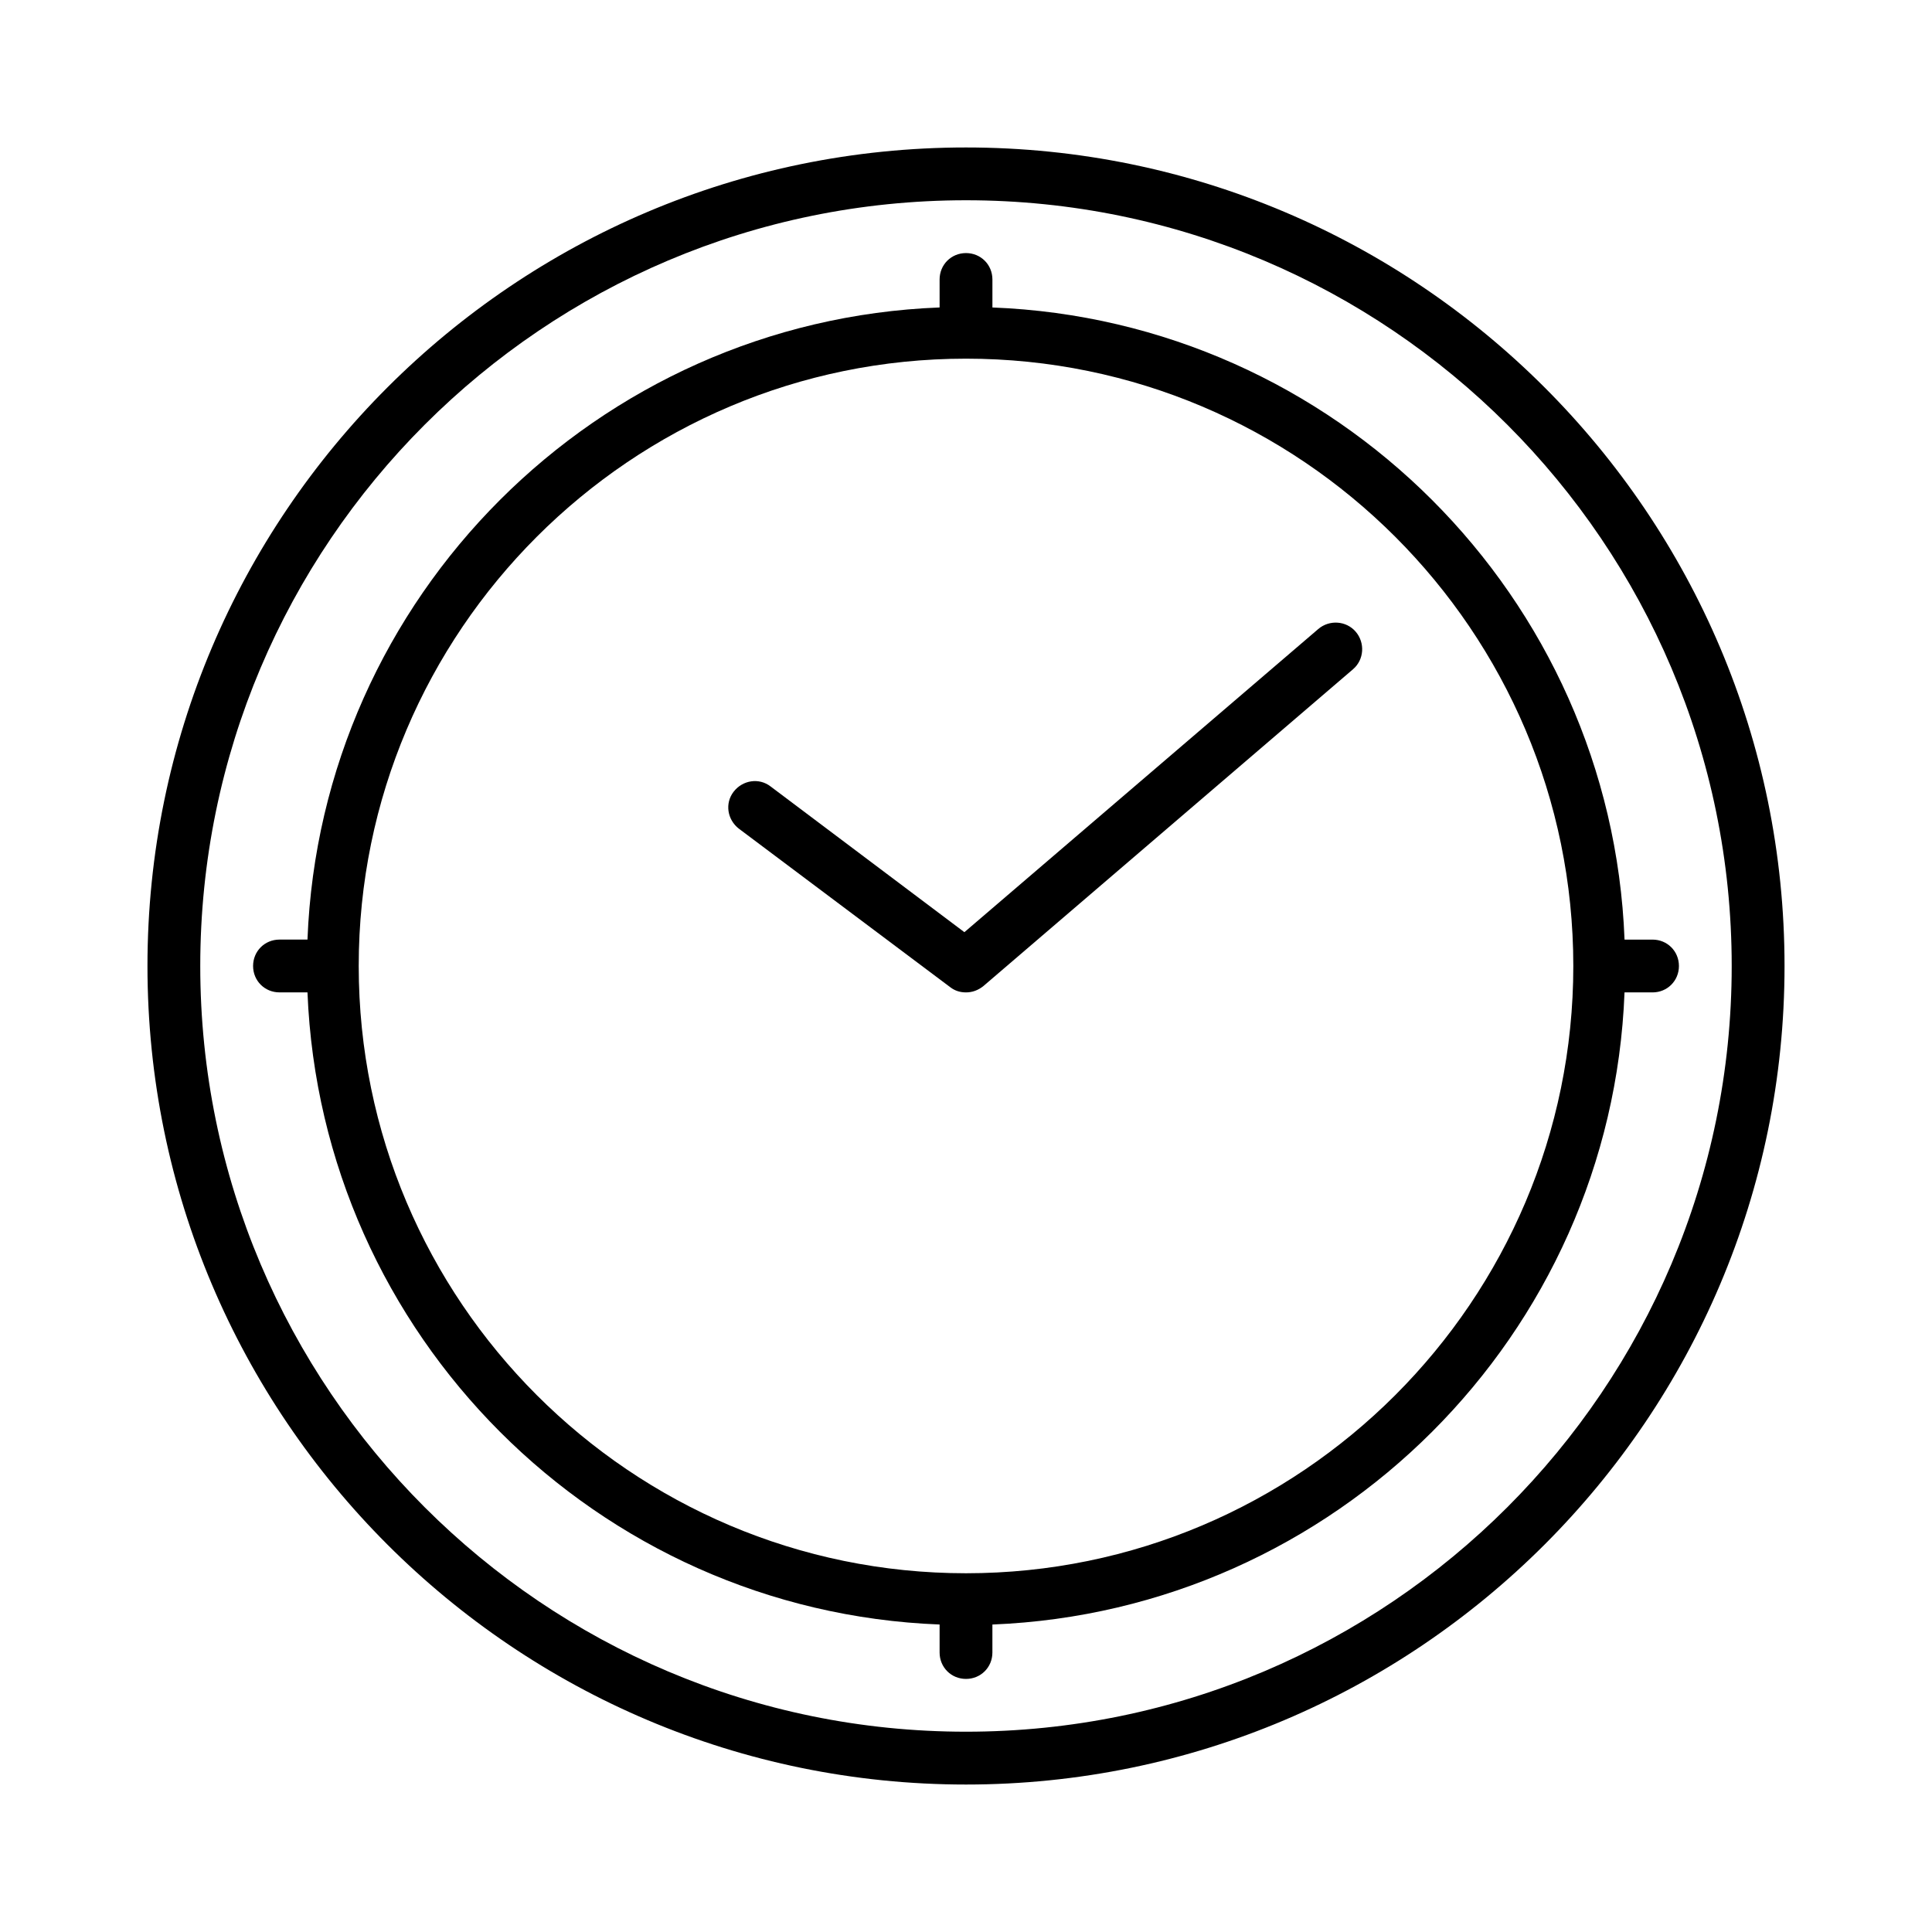
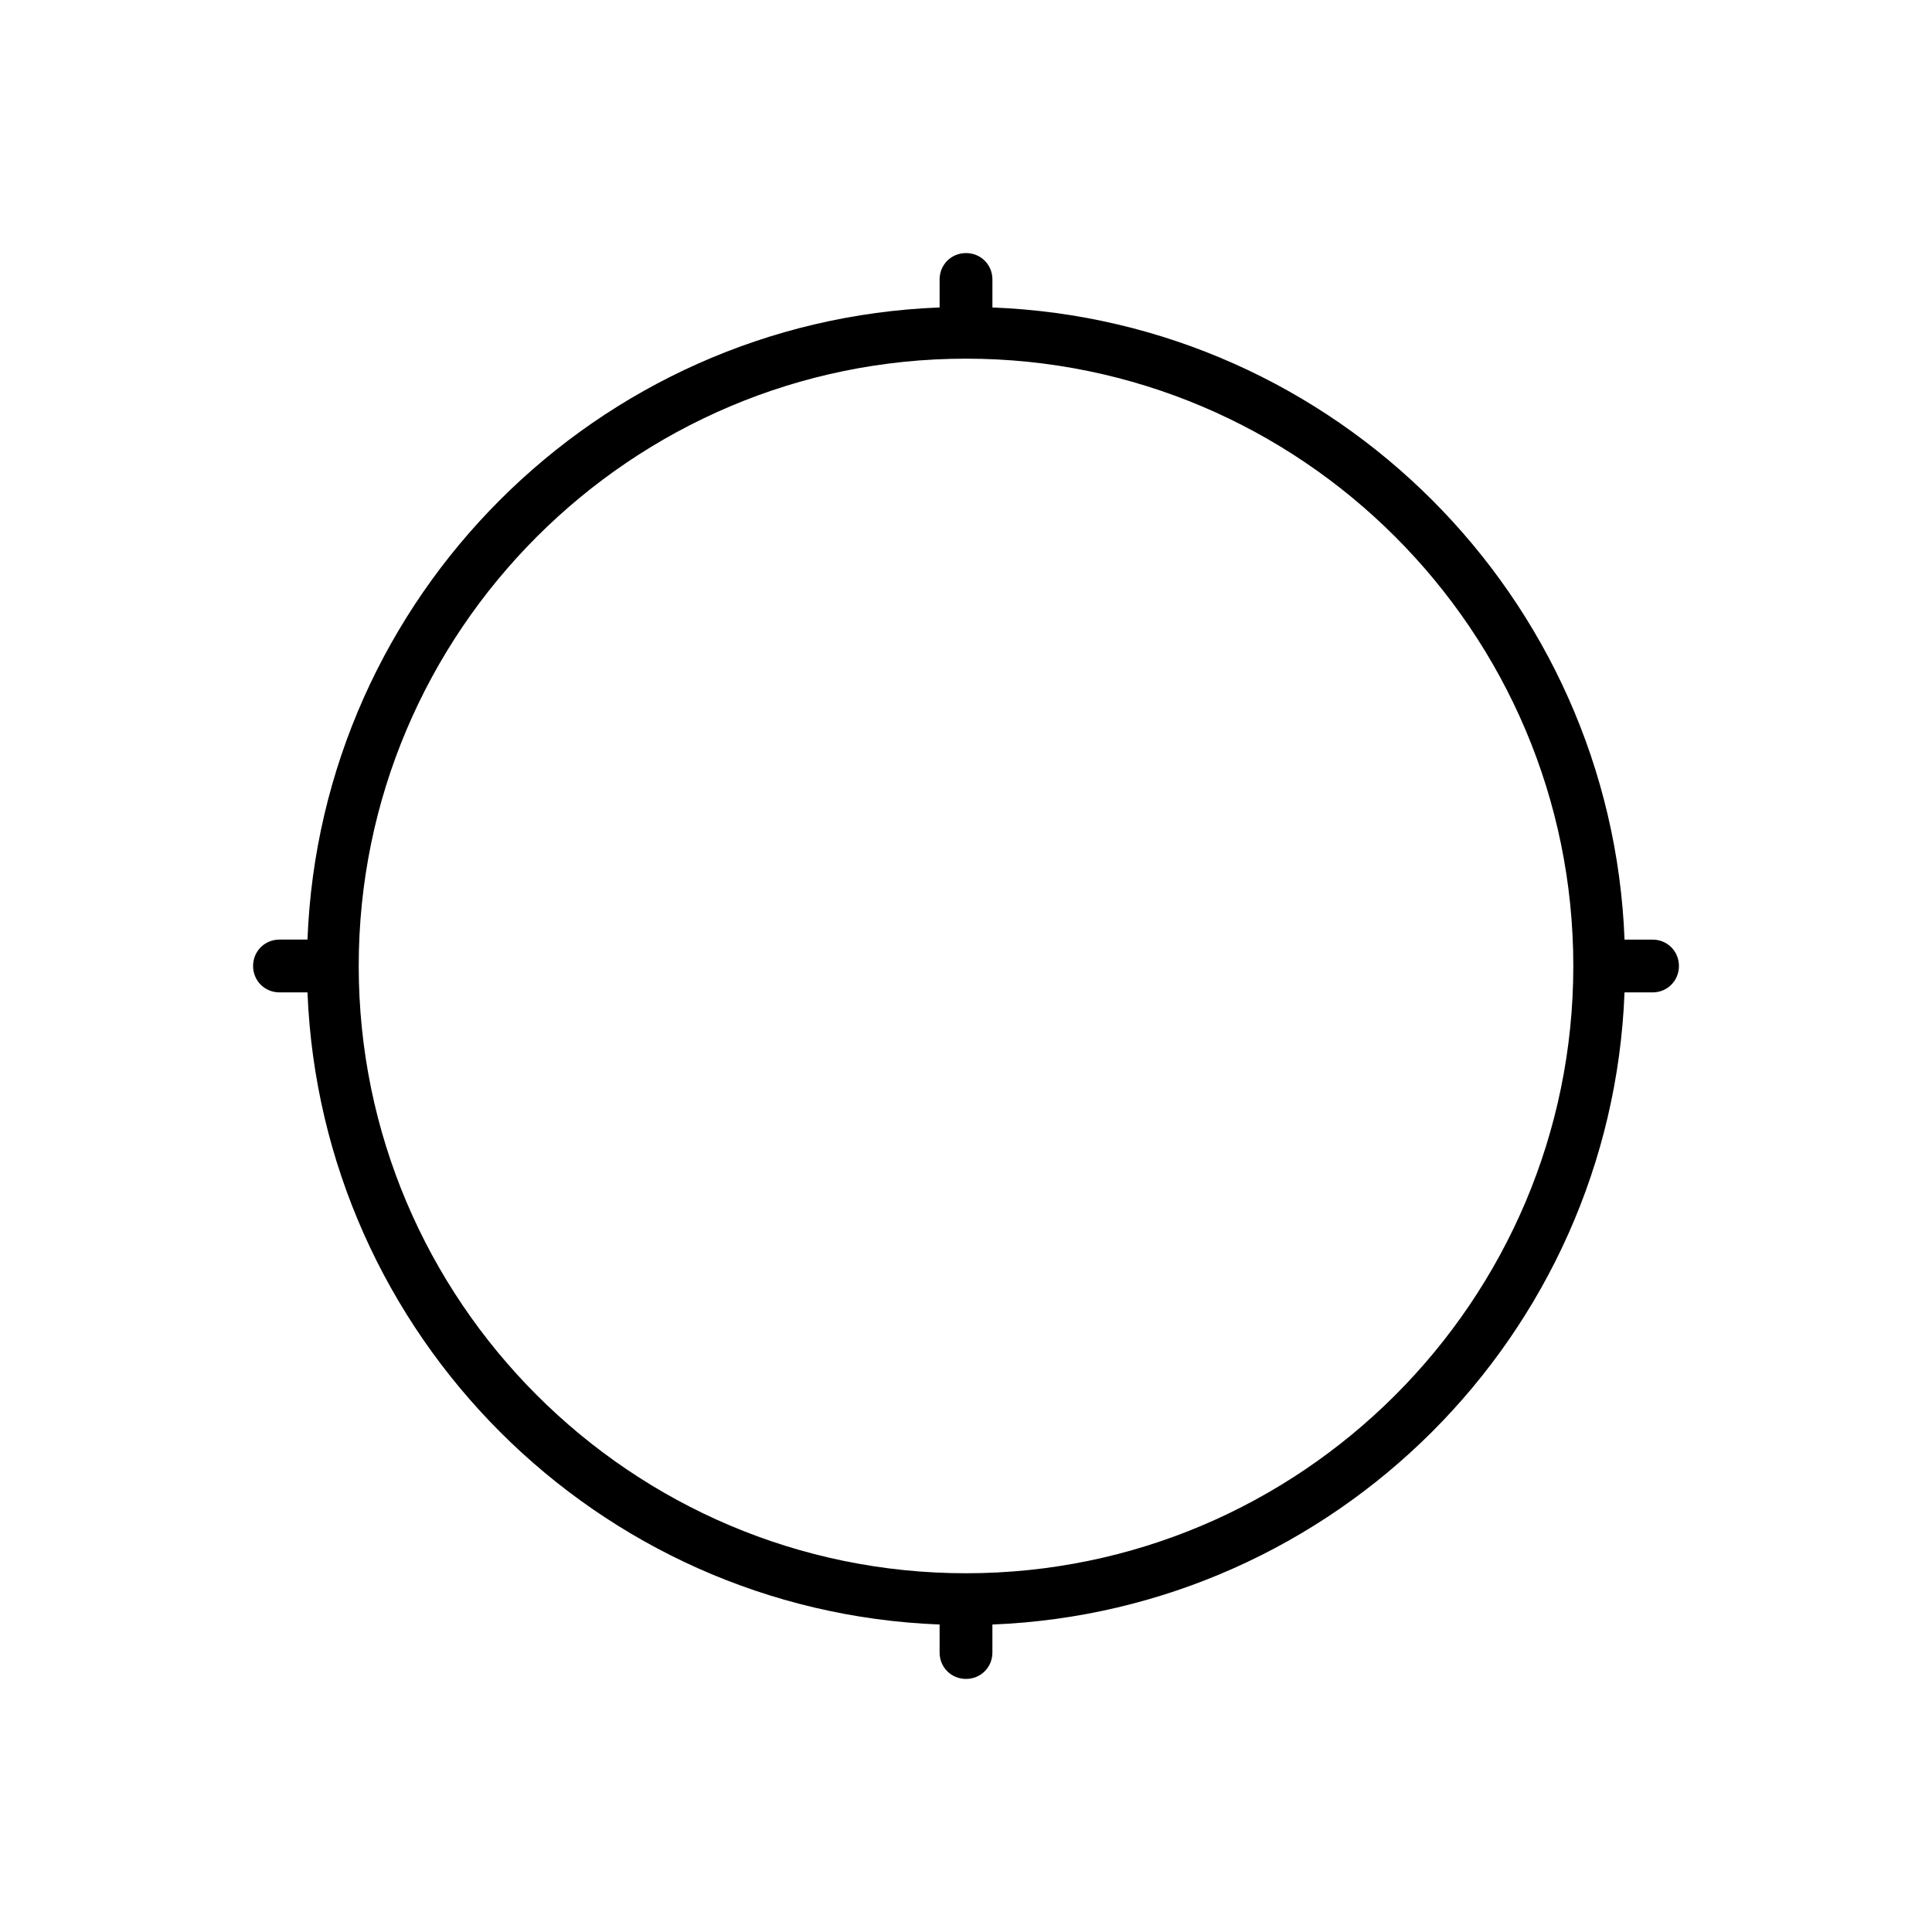
<svg xmlns="http://www.w3.org/2000/svg" fill="#000000" width="800px" height="800px" version="1.1" viewBox="144 144 512 512">
  <g>
-     <path d="m400 183.08c-119.66 0-216.92 97.262-216.92 216.92 0 119.65 97.262 216.92 216.92 216.92 119.65 0 216.92-97.266 216.92-216.92 0-119.66-97.266-216.92-216.92-216.92zm0 419.84c-111.96 0-202.93-90.965-202.93-202.92 0-111.96 90.965-202.93 202.93-202.93 111.96 0 202.92 90.965 202.92 202.93 0 111.96-90.965 202.92-202.92 202.92z" />
    <path d="m407 225.48v-7.418c0-3.918-3.078-6.996-6.996-6.996-3.922 0-7 3.078-7 6.996v7.418c-90.824 3.5-164.02 76.691-167.52 167.52h-7.418c-3.918 0-6.996 3.078-6.996 6.996 0 3.918 3.078 6.996 6.996 6.996h7.418c3.637 90.824 76.691 164.02 167.52 167.52v7.422c0 3.918 3.078 6.996 6.996 6.996 3.918 0 6.996-3.078 6.996-6.996v-7.418c90.824-3.637 164.02-76.691 167.52-167.52h7.422c3.918 0 6.996-3.078 6.996-6.996s-3.078-6.996-6.996-6.996h-7.418c-3.496-90.828-76.691-164.02-167.52-167.52zm-6.996 335.45c-88.727 0-160.94-72.211-160.94-160.94-0.004-88.727 72.211-160.94 160.94-160.94s160.94 72.215 160.94 160.94-72.211 160.94-160.94 160.94z" />
-     <path d="m493.34 310.71-93.766 80.328-51.359-38.621c-3.078-2.379-7.418-1.68-9.797 1.398s-1.68 7.418 1.398 9.797l55.98 41.984c1.258 0.98 2.66 1.398 4.199 1.398 1.68 0 3.219-0.559 4.617-1.68l97.965-83.969c2.938-2.519 3.219-6.996 0.699-9.938-2.519-2.938-7-3.219-9.938-0.699z" />
  </g>
</svg>